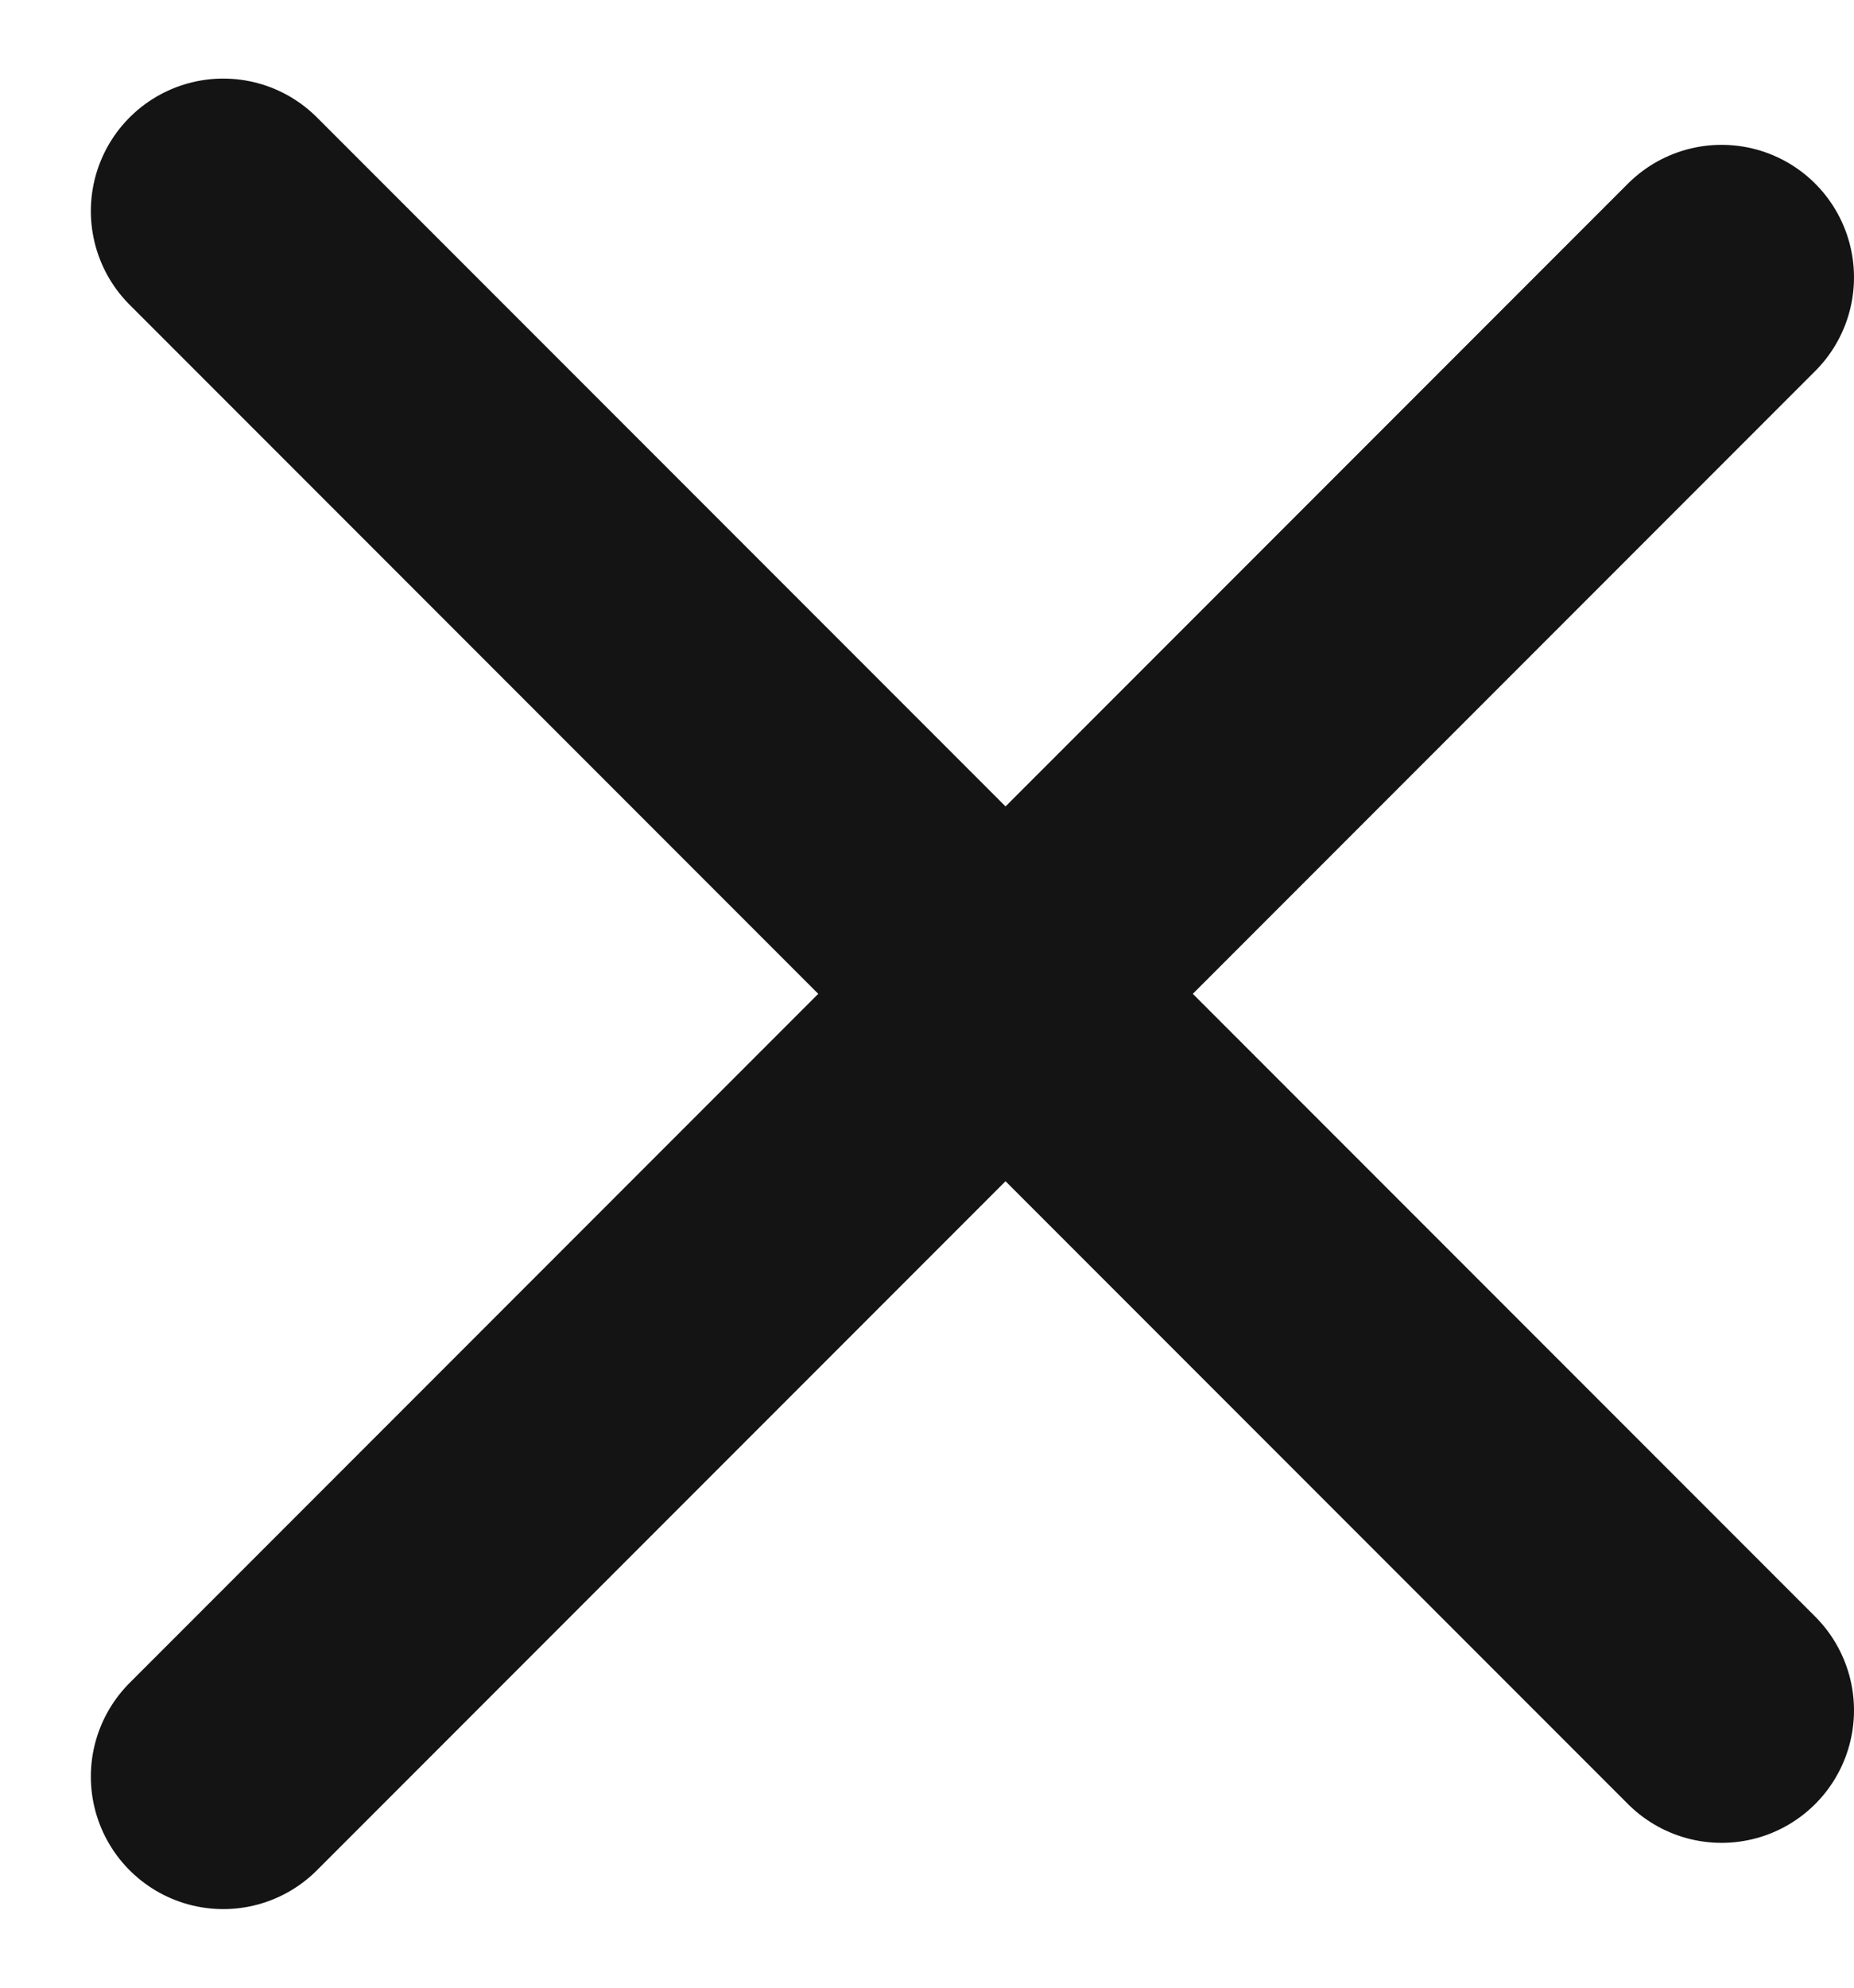
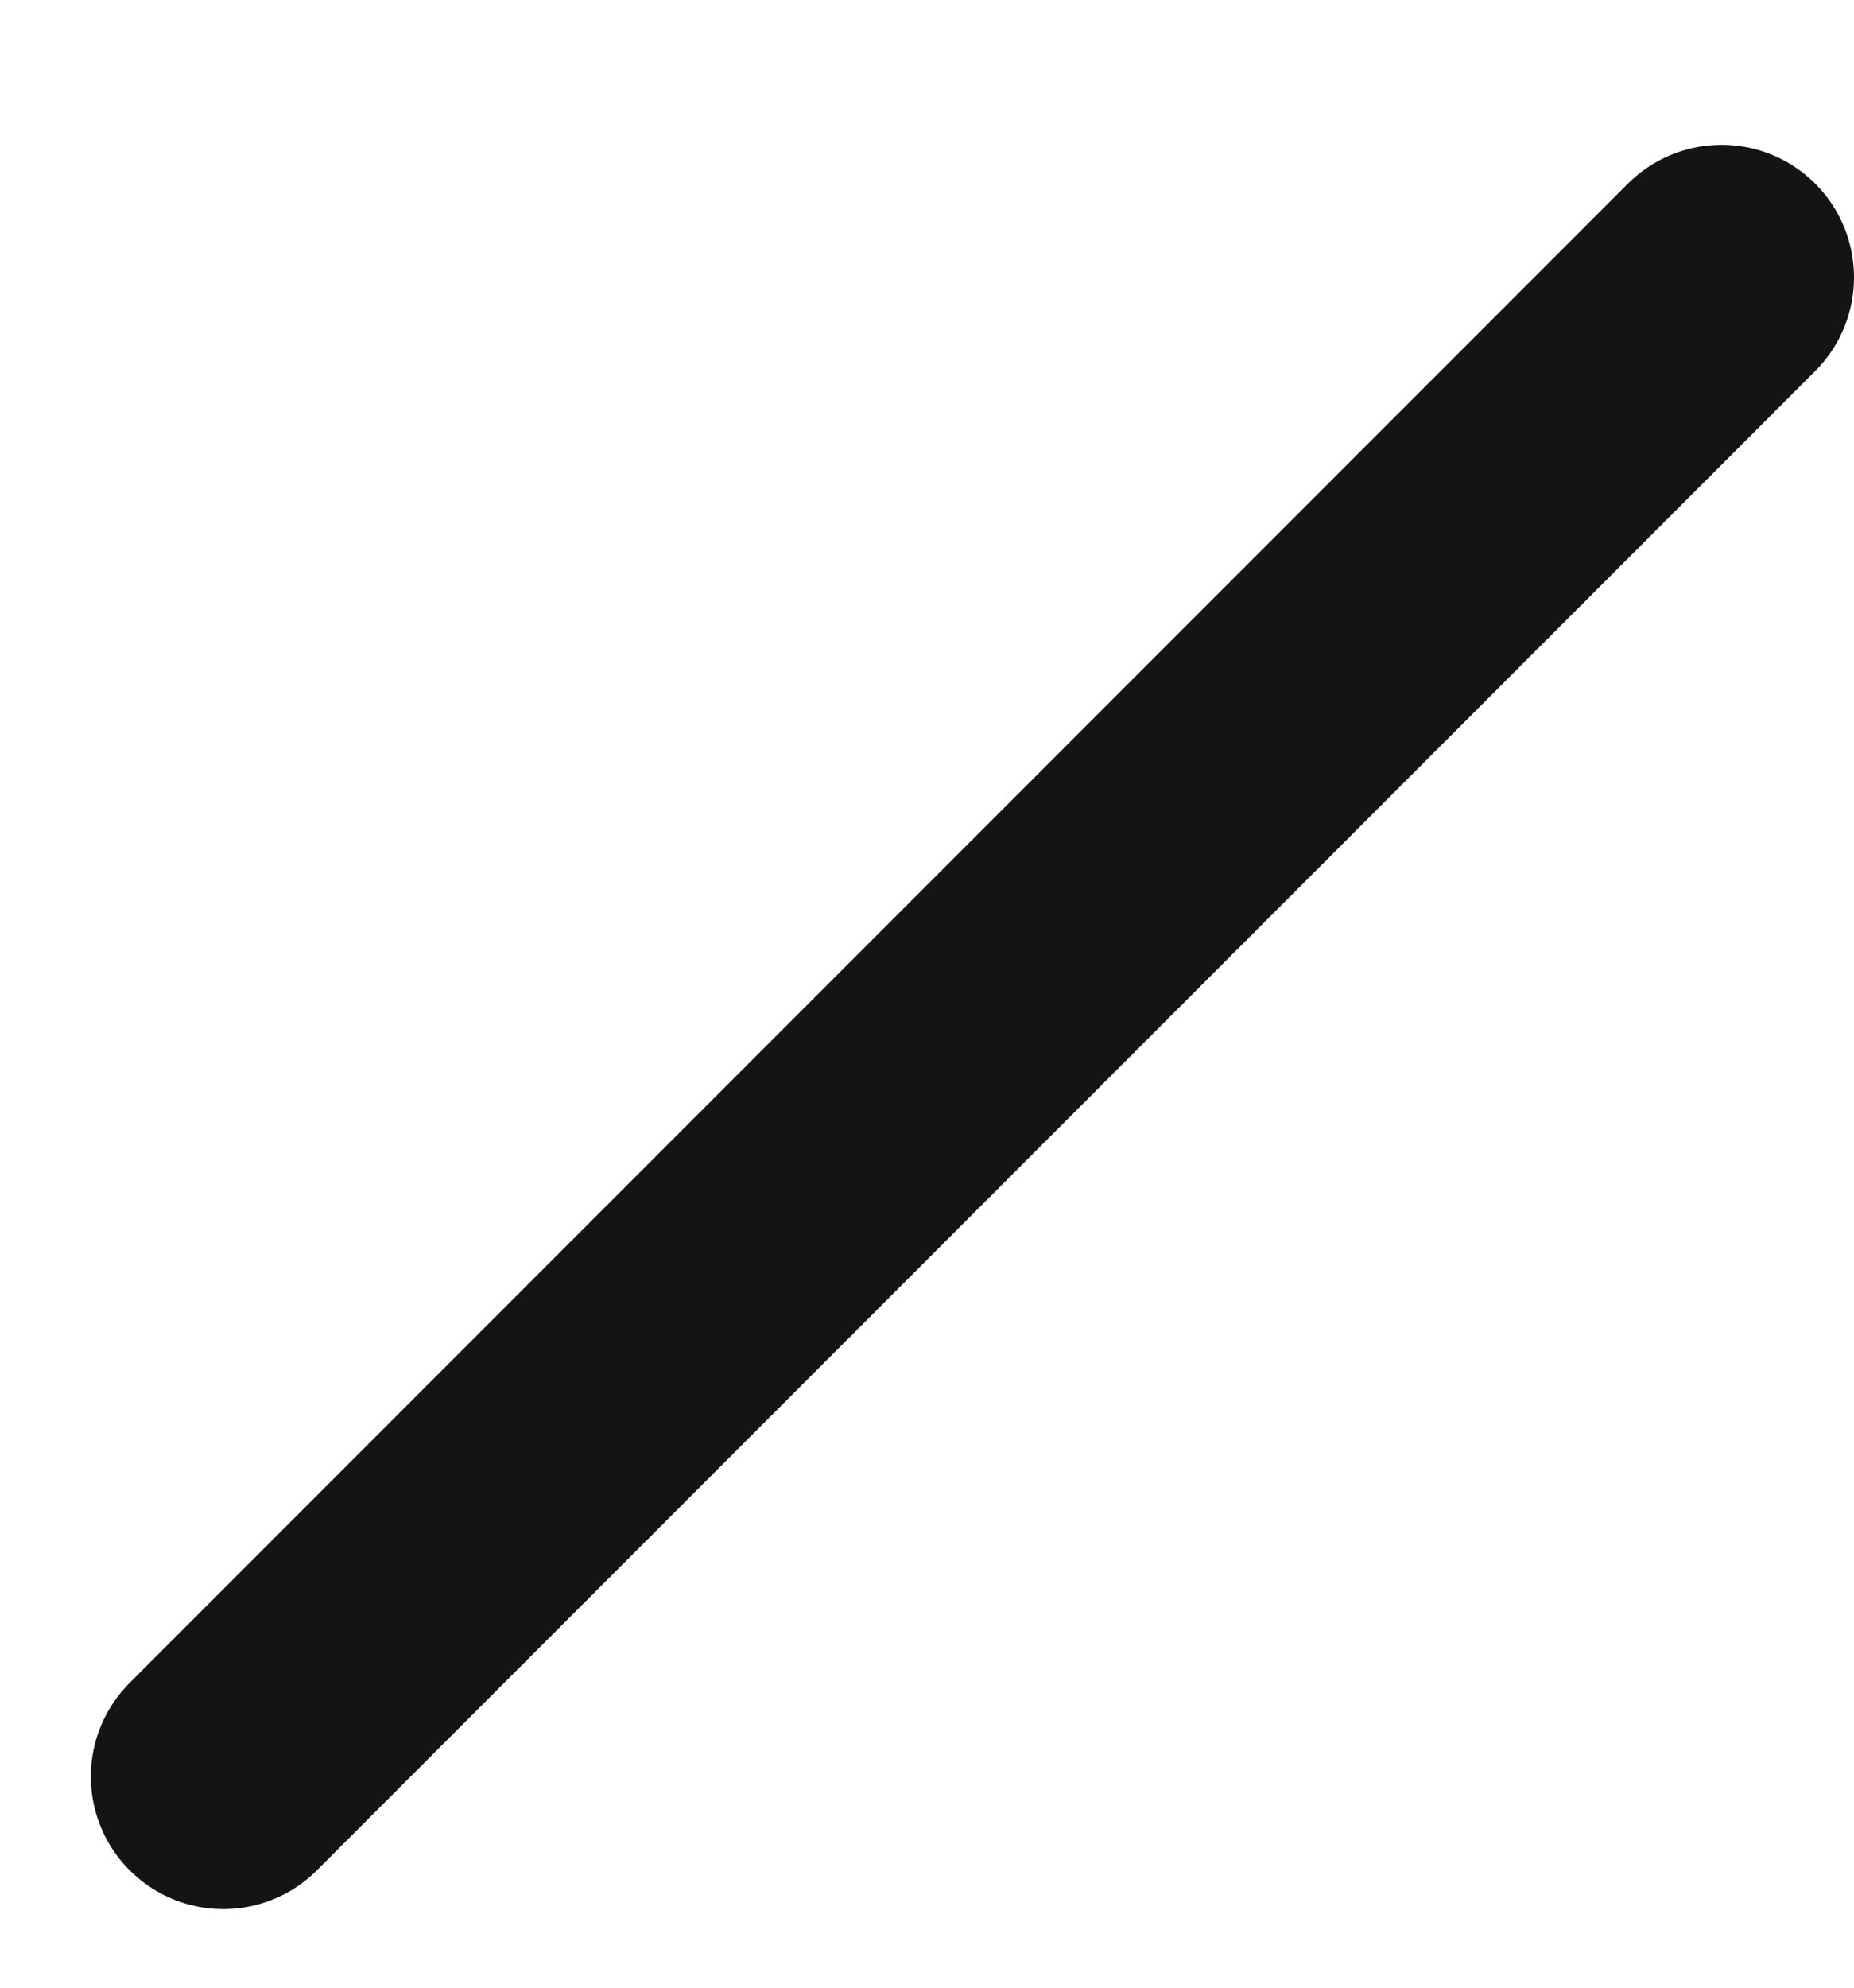
<svg xmlns="http://www.w3.org/2000/svg" width="14" height="15" viewBox="0 0 14 15" fill="none">
  <path d="M13 2.093L1.686 13.407" stroke="#141414" stroke-width="2" stroke-linecap="round" />
-   <path d="M1.686 1.593L13 12.907" stroke="#141414" stroke-width="2" stroke-linecap="round" />
</svg>